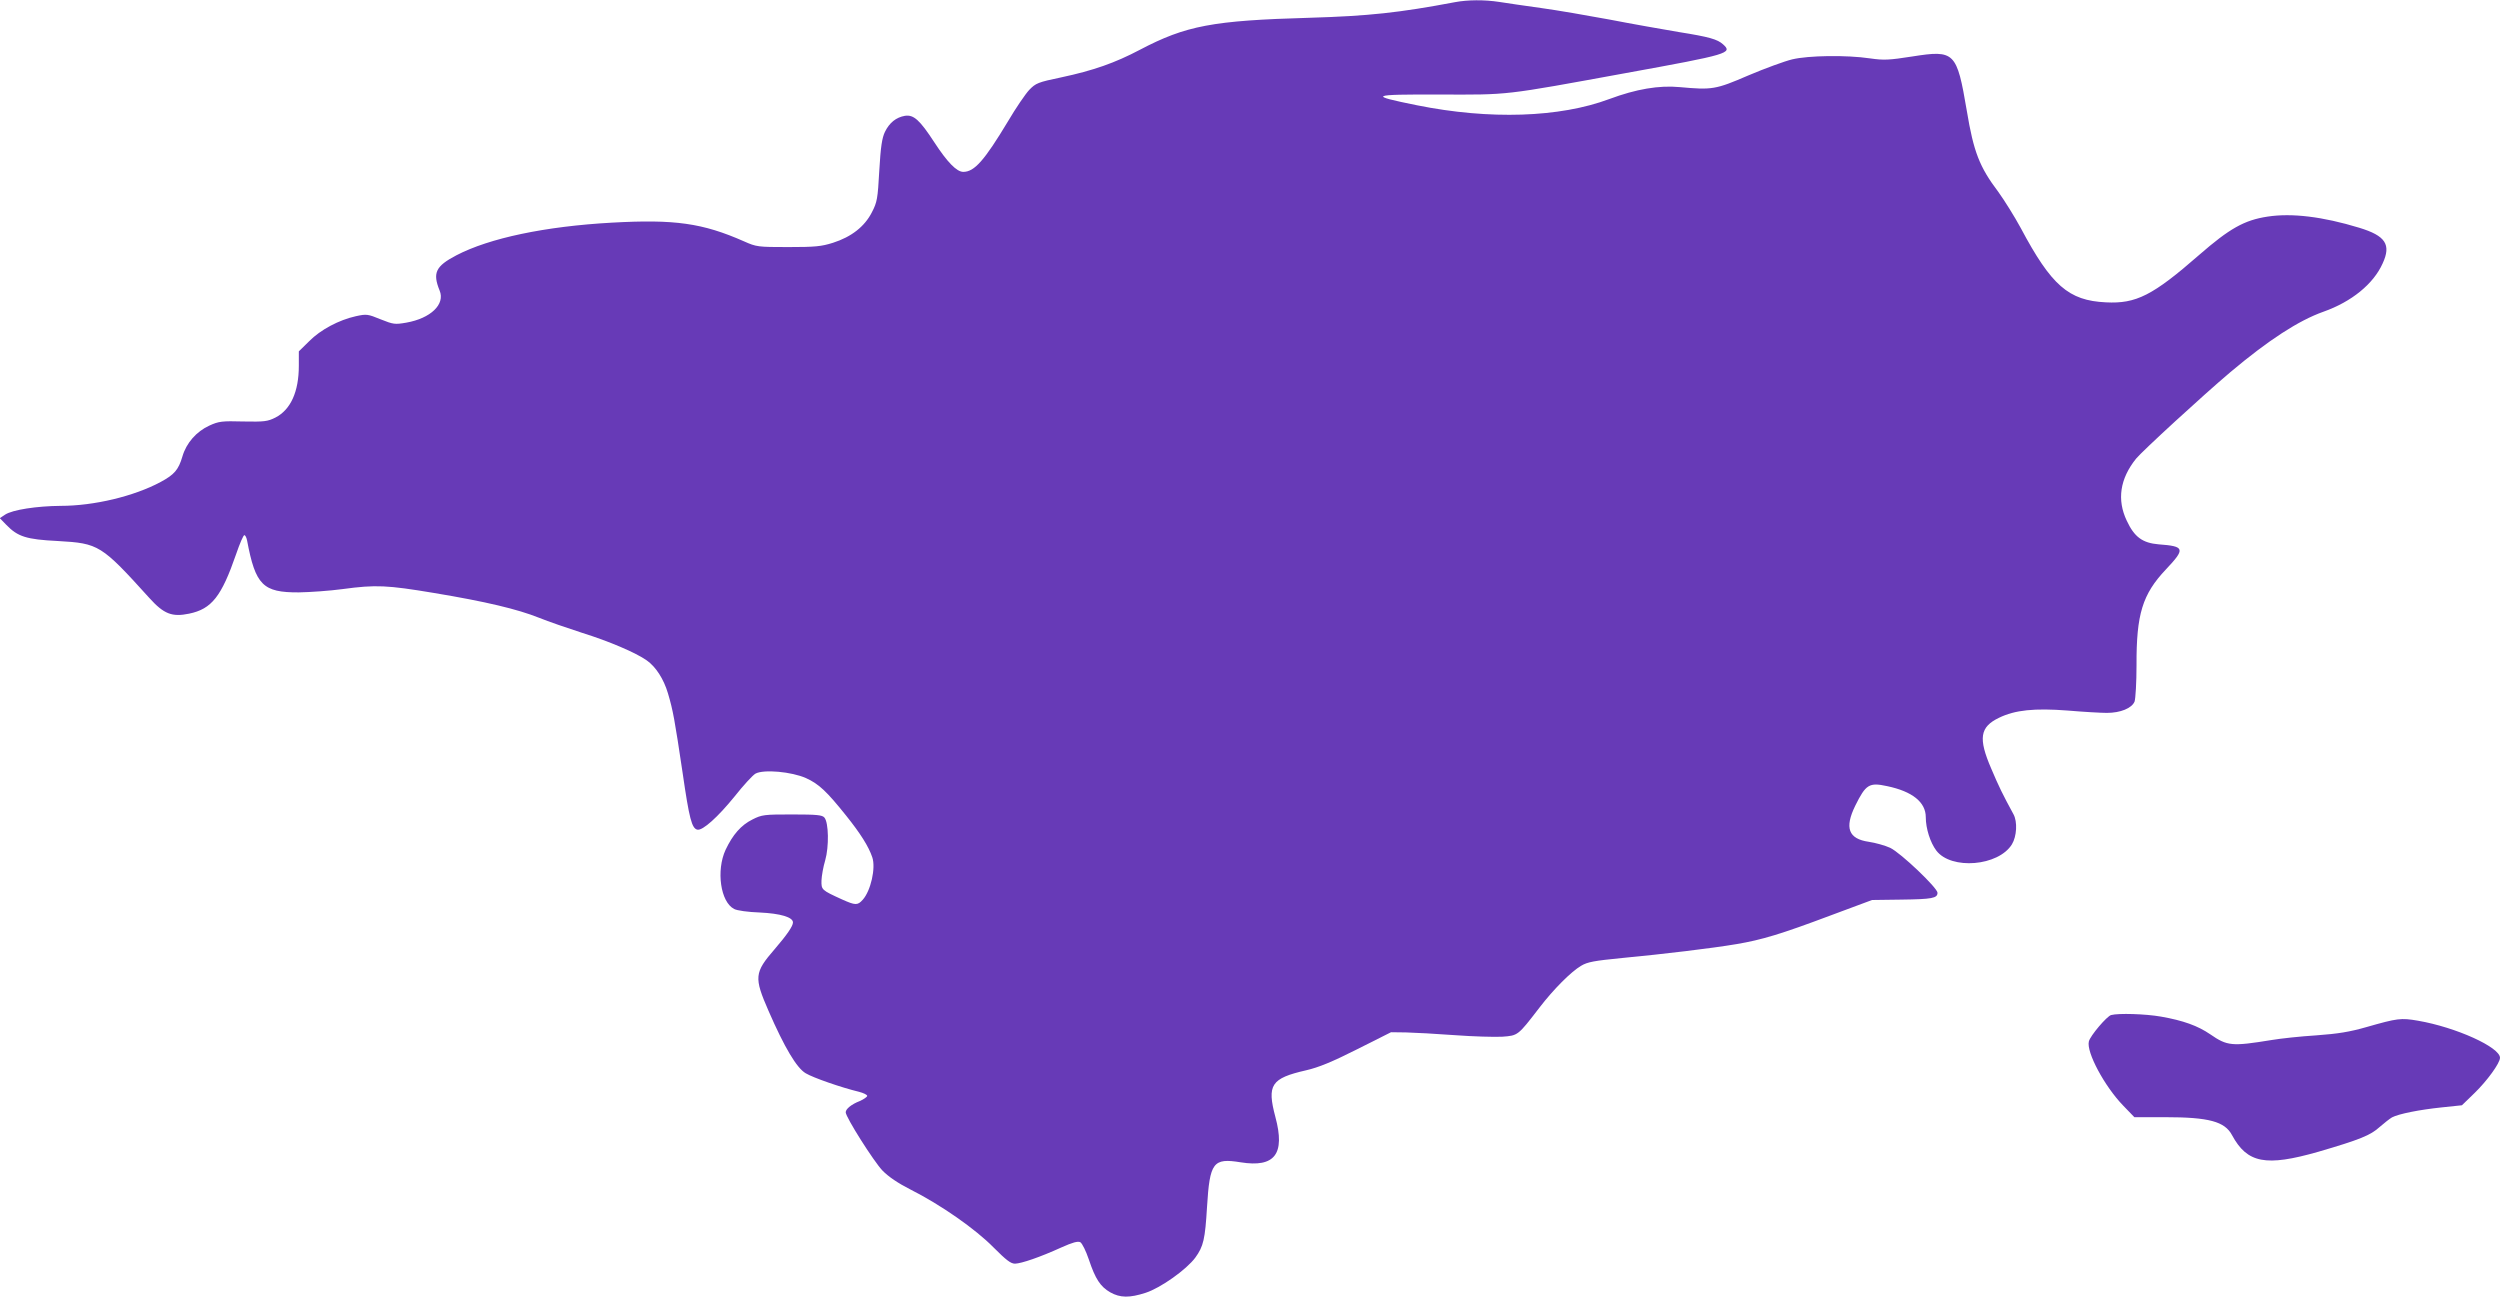
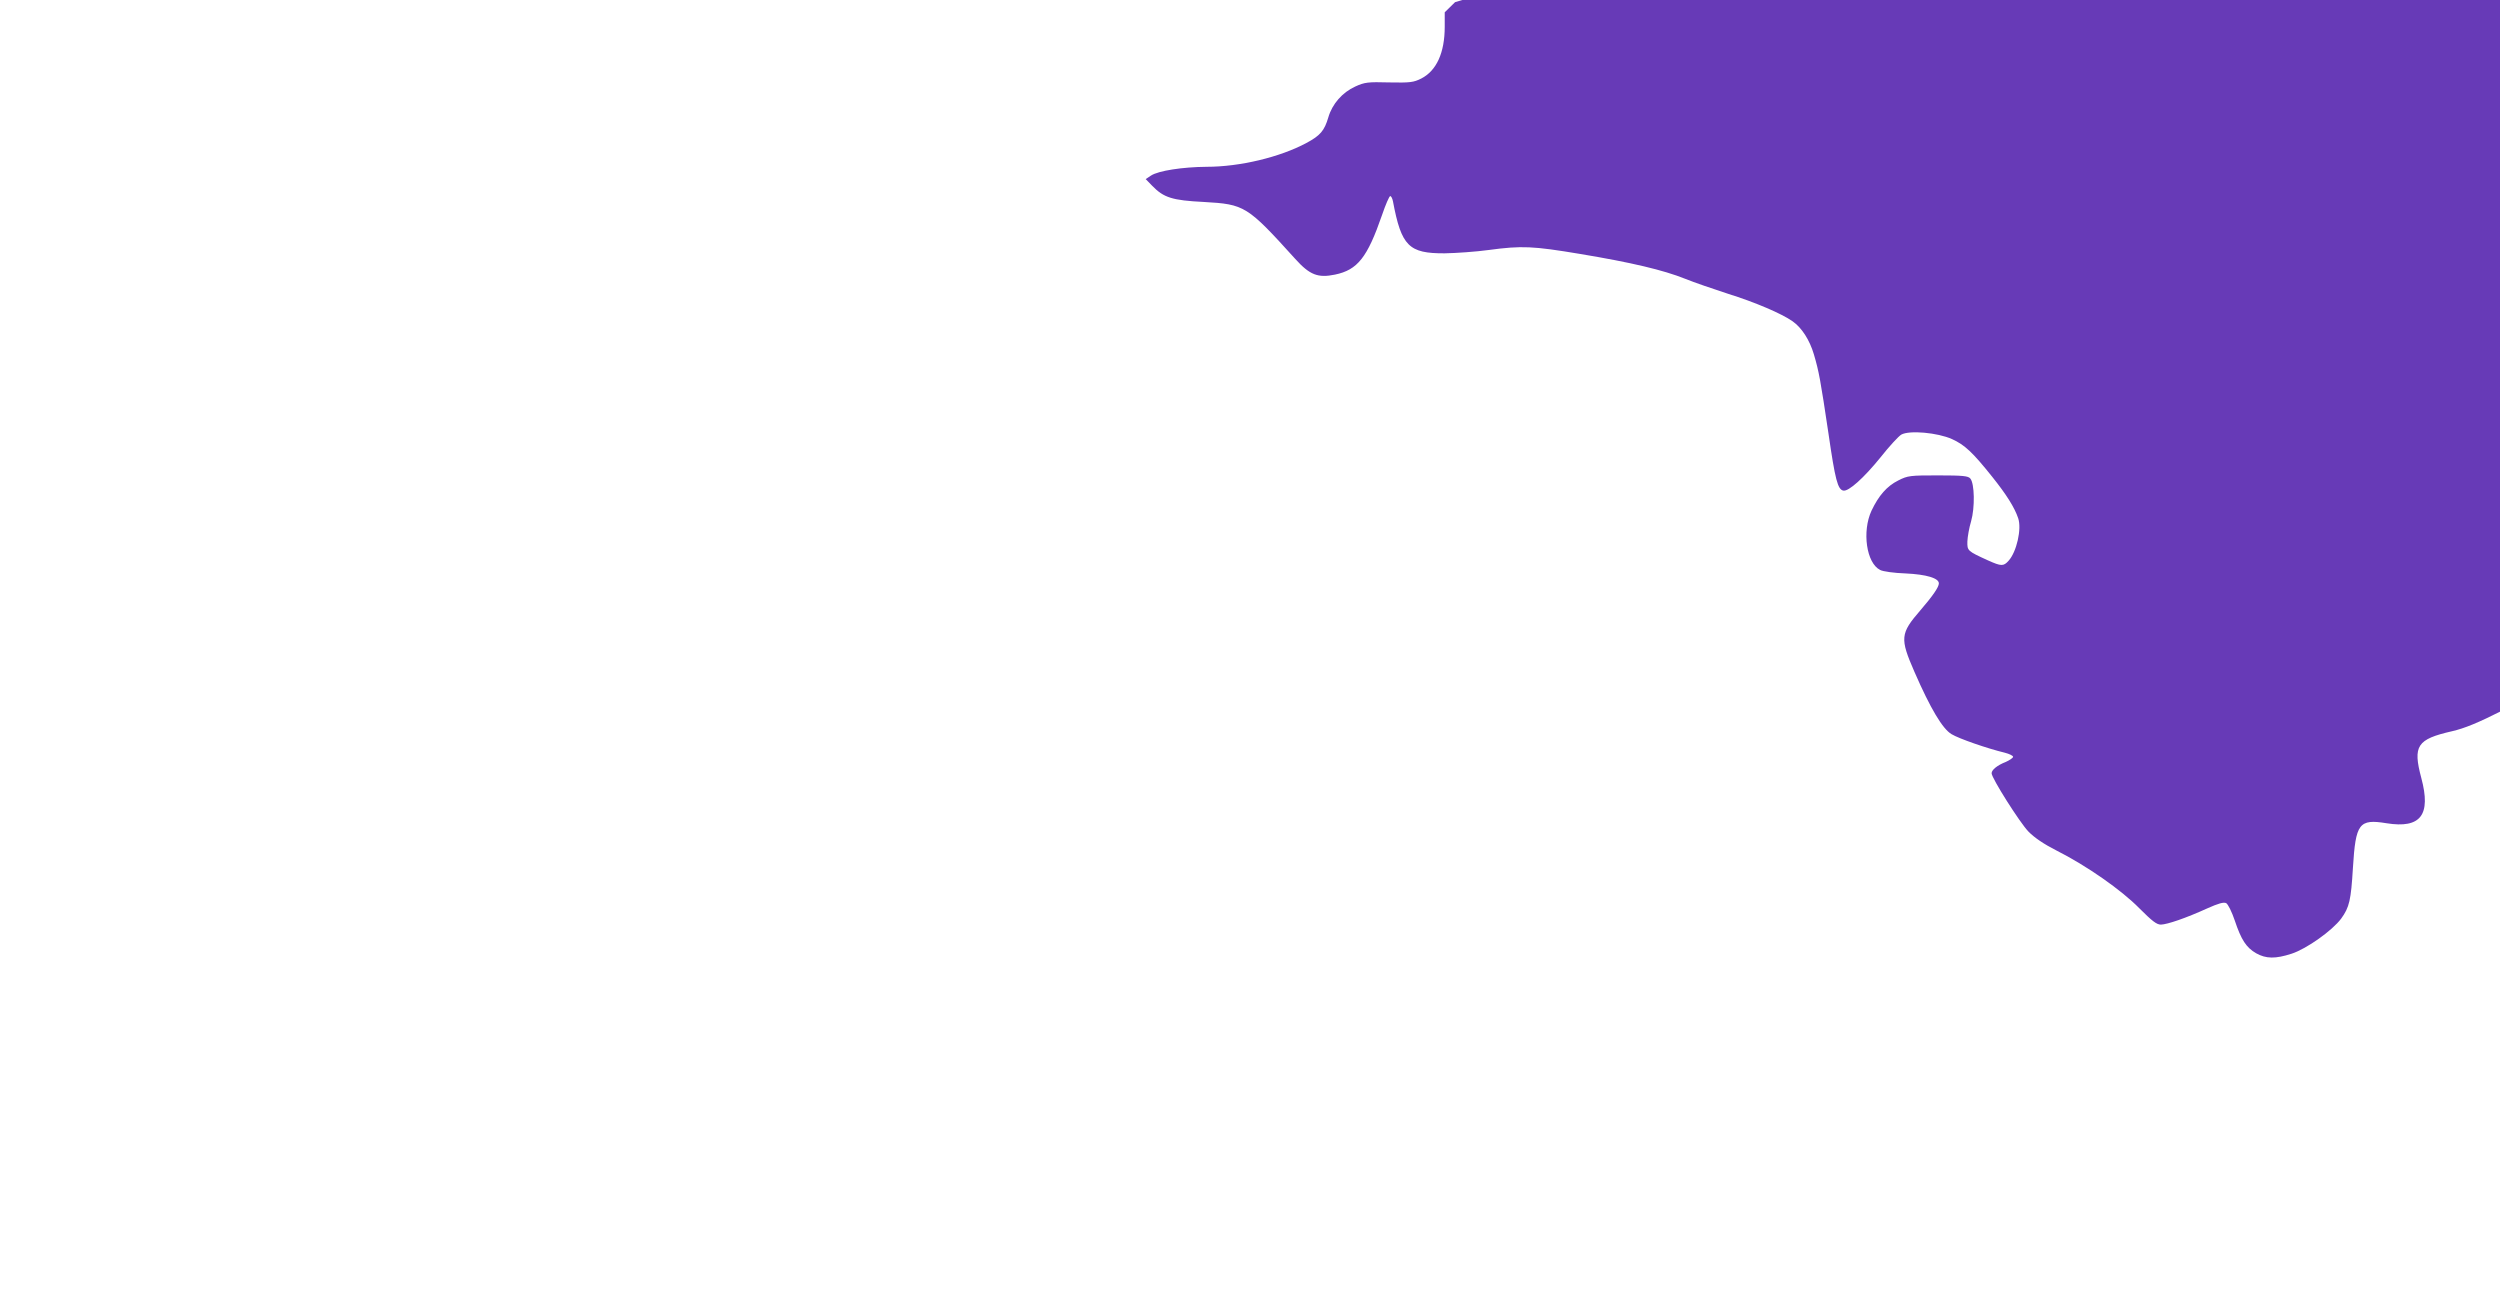
<svg xmlns="http://www.w3.org/2000/svg" version="1.0" width="1280pt" height="664pt" viewBox="0 0 1280 664" preserveAspectRatio="xMidYMid meet">
  <g transform="translate(0,664) scale(0.1,-0.1)" fill="#673ab7" stroke="none">
-     <path d="M7450 6629 c-286 -54 -441 -71 -745 -80 -496 -14 -633 -40 -869 -164 -127 -67 -238 -106 -402 -141 -120 -25 -131 -30 -164 -64 -19 -20 -69 -93 -109 -161 -121 -201 -172 -259 -229 -259 -34 0 -82 50 -148 151 -75 115 -106 143 -151 136 -45 -8 -79 -35 -102 -82 -15 -31 -22 -76 -29 -198 -8 -145 -11 -162 -38 -214 -37 -73 -105 -126 -199 -156 -60 -19 -92 -22 -230 -22 -155 0 -162 1 -225 29 -213 94 -355 114 -678 96 -341 -19 -626 -79 -795 -167 -107 -56 -123 -90 -86 -181 29 -70 -46 -142 -171 -164 -58 -10 -66 -9 -131 17 -66 27 -72 28 -127 16 -86 -19 -181 -69 -239 -128 l-53 -52 0 -74 c0 -133 -42 -225 -120 -265 -40 -20 -57 -22 -165 -20 -108 3 -125 1 -173 -21 -66 -30 -118 -89 -138 -158 -20 -68 -41 -93 -112 -131 -136 -73 -341 -122 -511 -122 -123 -1 -247 -20 -285 -45 l-27 -18 33 -34 c59 -61 103 -75 264 -83 210 -12 222 -19 469 -292 74 -82 116 -98 203 -80 116 24 166 88 241 305 18 53 37 97 42 97 5 0 11 -12 14 -27 43 -229 81 -267 265 -266 58 1 159 8 225 17 170 23 227 20 467 -20 265 -44 428 -83 538 -127 47 -19 146 -53 220 -77 138 -43 276 -102 331 -141 47 -33 87 -95 109 -169 26 -88 34 -132 75 -407 34 -235 47 -285 76 -291 27 -5 105 65 190 170 45 57 93 109 107 117 42 23 185 10 259 -23 66 -30 106 -68 206 -193 72 -90 114 -156 133 -212 19 -55 -8 -173 -49 -218 -26 -29 -37 -29 -106 2 -105 48 -106 49 -105 97 1 24 9 70 19 103 20 70 18 193 -4 219 -11 13 -37 16 -165 16 -143 0 -155 -1 -204 -26 -58 -29 -100 -77 -137 -155 -49 -106 -26 -268 44 -303 14 -8 72 -16 131 -18 106 -5 170 -24 170 -51 0 -19 -32 -65 -94 -137 -104 -120 -106 -144 -31 -316 82 -188 144 -292 190 -319 38 -23 182 -73 273 -95 23 -6 42 -15 42 -21 0 -5 -17 -17 -37 -26 -44 -17 -73 -41 -73 -58 0 -25 144 -252 188 -298 31 -32 80 -65 143 -97 155 -78 334 -203 426 -297 65 -65 88 -83 110 -83 33 1 127 33 237 83 58 26 84 33 97 27 10 -6 29 -45 44 -89 33 -99 59 -139 110 -168 50 -28 98 -29 181 -2 77 25 209 119 254 180 42 58 50 94 60 260 14 228 31 251 172 228 175 -28 229 42 178 232 -44 165 -22 198 157 239 65 15 133 43 262 108 l173 87 77 -1 c43 -1 155 -7 249 -14 94 -7 203 -10 243 -8 82 6 80 5 191 149 72 94 162 184 213 214 33 20 68 26 210 40 212 20 461 50 585 71 131 22 230 52 480 146 l215 80 150 2 c157 2 185 7 185 35 0 25 -188 204 -242 230 -26 12 -76 26 -110 31 -104 15 -125 71 -69 185 54 109 71 120 163 100 129 -27 198 -82 198 -159 0 -58 23 -130 54 -171 76 -100 318 -80 387 32 25 41 29 116 8 154 -55 101 -75 142 -114 234 -67 155 -58 213 40 260 82 40 181 50 352 37 81 -7 172 -12 200 -12 70 0 128 24 142 58 5 15 10 98 10 187 -1 260 30 362 150 489 101 107 98 119 -37 129 -82 7 -124 37 -163 121 -51 107 -35 215 48 318 31 38 341 323 483 443 195 164 349 264 476 309 144 51 256 142 303 247 45 97 15 142 -120 183 -187 57 -345 76 -469 57 -119 -18 -195 -61 -350 -196 -238 -208 -323 -251 -478 -243 -191 9 -279 86 -436 381 -32 59 -84 142 -115 185 -96 127 -126 204 -161 415 -51 301 -62 312 -278 278 -121 -19 -147 -20 -217 -10 -120 18 -317 15 -399 -5 -38 -9 -139 -46 -224 -82 -169 -73 -186 -75 -352 -60 -106 10 -223 -10 -360 -61 -254 -95 -613 -107 -985 -32 -252 51 -242 56 116 55 360 -1 319 -6 954 110 529 96 547 102 497 147 -29 26 -70 38 -227 63 -82 14 -242 42 -355 64 -113 21 -270 48 -350 59 -80 11 -175 25 -213 31 -78 12 -163 11 -227 -1z" />
-     <path d="M10809 1443 c-22 -6 -107 -106 -114 -135 -14 -54 80 -230 176 -329 l57 -59 158 0 c223 0 305 -22 342 -92 78 -144 173 -162 442 -85 212 62 267 84 314 127 23 20 51 42 63 49 34 18 139 39 253 51 l105 11 64 62 c65 63 131 154 131 181 0 54 -224 156 -420 190 -88 15 -104 13 -265 -33 -84 -24 -144 -34 -255 -42 -80 -5 -183 -16 -230 -24 -203 -33 -226 -31 -313 29 -64 44 -139 71 -253 91 -80 14 -217 18 -255 8z" />
+     <path d="M7450 6629 l-53 -52 0 -74 c0 -133 -42 -225 -120 -265 -40 -20 -57 -22 -165 -20 -108 3 -125 1 -173 -21 -66 -30 -118 -89 -138 -158 -20 -68 -41 -93 -112 -131 -136 -73 -341 -122 -511 -122 -123 -1 -247 -20 -285 -45 l-27 -18 33 -34 c59 -61 103 -75 264 -83 210 -12 222 -19 469 -292 74 -82 116 -98 203 -80 116 24 166 88 241 305 18 53 37 97 42 97 5 0 11 -12 14 -27 43 -229 81 -267 265 -266 58 1 159 8 225 17 170 23 227 20 467 -20 265 -44 428 -83 538 -127 47 -19 146 -53 220 -77 138 -43 276 -102 331 -141 47 -33 87 -95 109 -169 26 -88 34 -132 75 -407 34 -235 47 -285 76 -291 27 -5 105 65 190 170 45 57 93 109 107 117 42 23 185 10 259 -23 66 -30 106 -68 206 -193 72 -90 114 -156 133 -212 19 -55 -8 -173 -49 -218 -26 -29 -37 -29 -106 2 -105 48 -106 49 -105 97 1 24 9 70 19 103 20 70 18 193 -4 219 -11 13 -37 16 -165 16 -143 0 -155 -1 -204 -26 -58 -29 -100 -77 -137 -155 -49 -106 -26 -268 44 -303 14 -8 72 -16 131 -18 106 -5 170 -24 170 -51 0 -19 -32 -65 -94 -137 -104 -120 -106 -144 -31 -316 82 -188 144 -292 190 -319 38 -23 182 -73 273 -95 23 -6 42 -15 42 -21 0 -5 -17 -17 -37 -26 -44 -17 -73 -41 -73 -58 0 -25 144 -252 188 -298 31 -32 80 -65 143 -97 155 -78 334 -203 426 -297 65 -65 88 -83 110 -83 33 1 127 33 237 83 58 26 84 33 97 27 10 -6 29 -45 44 -89 33 -99 59 -139 110 -168 50 -28 98 -29 181 -2 77 25 209 119 254 180 42 58 50 94 60 260 14 228 31 251 172 228 175 -28 229 42 178 232 -44 165 -22 198 157 239 65 15 133 43 262 108 l173 87 77 -1 c43 -1 155 -7 249 -14 94 -7 203 -10 243 -8 82 6 80 5 191 149 72 94 162 184 213 214 33 20 68 26 210 40 212 20 461 50 585 71 131 22 230 52 480 146 l215 80 150 2 c157 2 185 7 185 35 0 25 -188 204 -242 230 -26 12 -76 26 -110 31 -104 15 -125 71 -69 185 54 109 71 120 163 100 129 -27 198 -82 198 -159 0 -58 23 -130 54 -171 76 -100 318 -80 387 32 25 41 29 116 8 154 -55 101 -75 142 -114 234 -67 155 -58 213 40 260 82 40 181 50 352 37 81 -7 172 -12 200 -12 70 0 128 24 142 58 5 15 10 98 10 187 -1 260 30 362 150 489 101 107 98 119 -37 129 -82 7 -124 37 -163 121 -51 107 -35 215 48 318 31 38 341 323 483 443 195 164 349 264 476 309 144 51 256 142 303 247 45 97 15 142 -120 183 -187 57 -345 76 -469 57 -119 -18 -195 -61 -350 -196 -238 -208 -323 -251 -478 -243 -191 9 -279 86 -436 381 -32 59 -84 142 -115 185 -96 127 -126 204 -161 415 -51 301 -62 312 -278 278 -121 -19 -147 -20 -217 -10 -120 18 -317 15 -399 -5 -38 -9 -139 -46 -224 -82 -169 -73 -186 -75 -352 -60 -106 10 -223 -10 -360 -61 -254 -95 -613 -107 -985 -32 -252 51 -242 56 116 55 360 -1 319 -6 954 110 529 96 547 102 497 147 -29 26 -70 38 -227 63 -82 14 -242 42 -355 64 -113 21 -270 48 -350 59 -80 11 -175 25 -213 31 -78 12 -163 11 -227 -1z" />
  </g>
</svg>